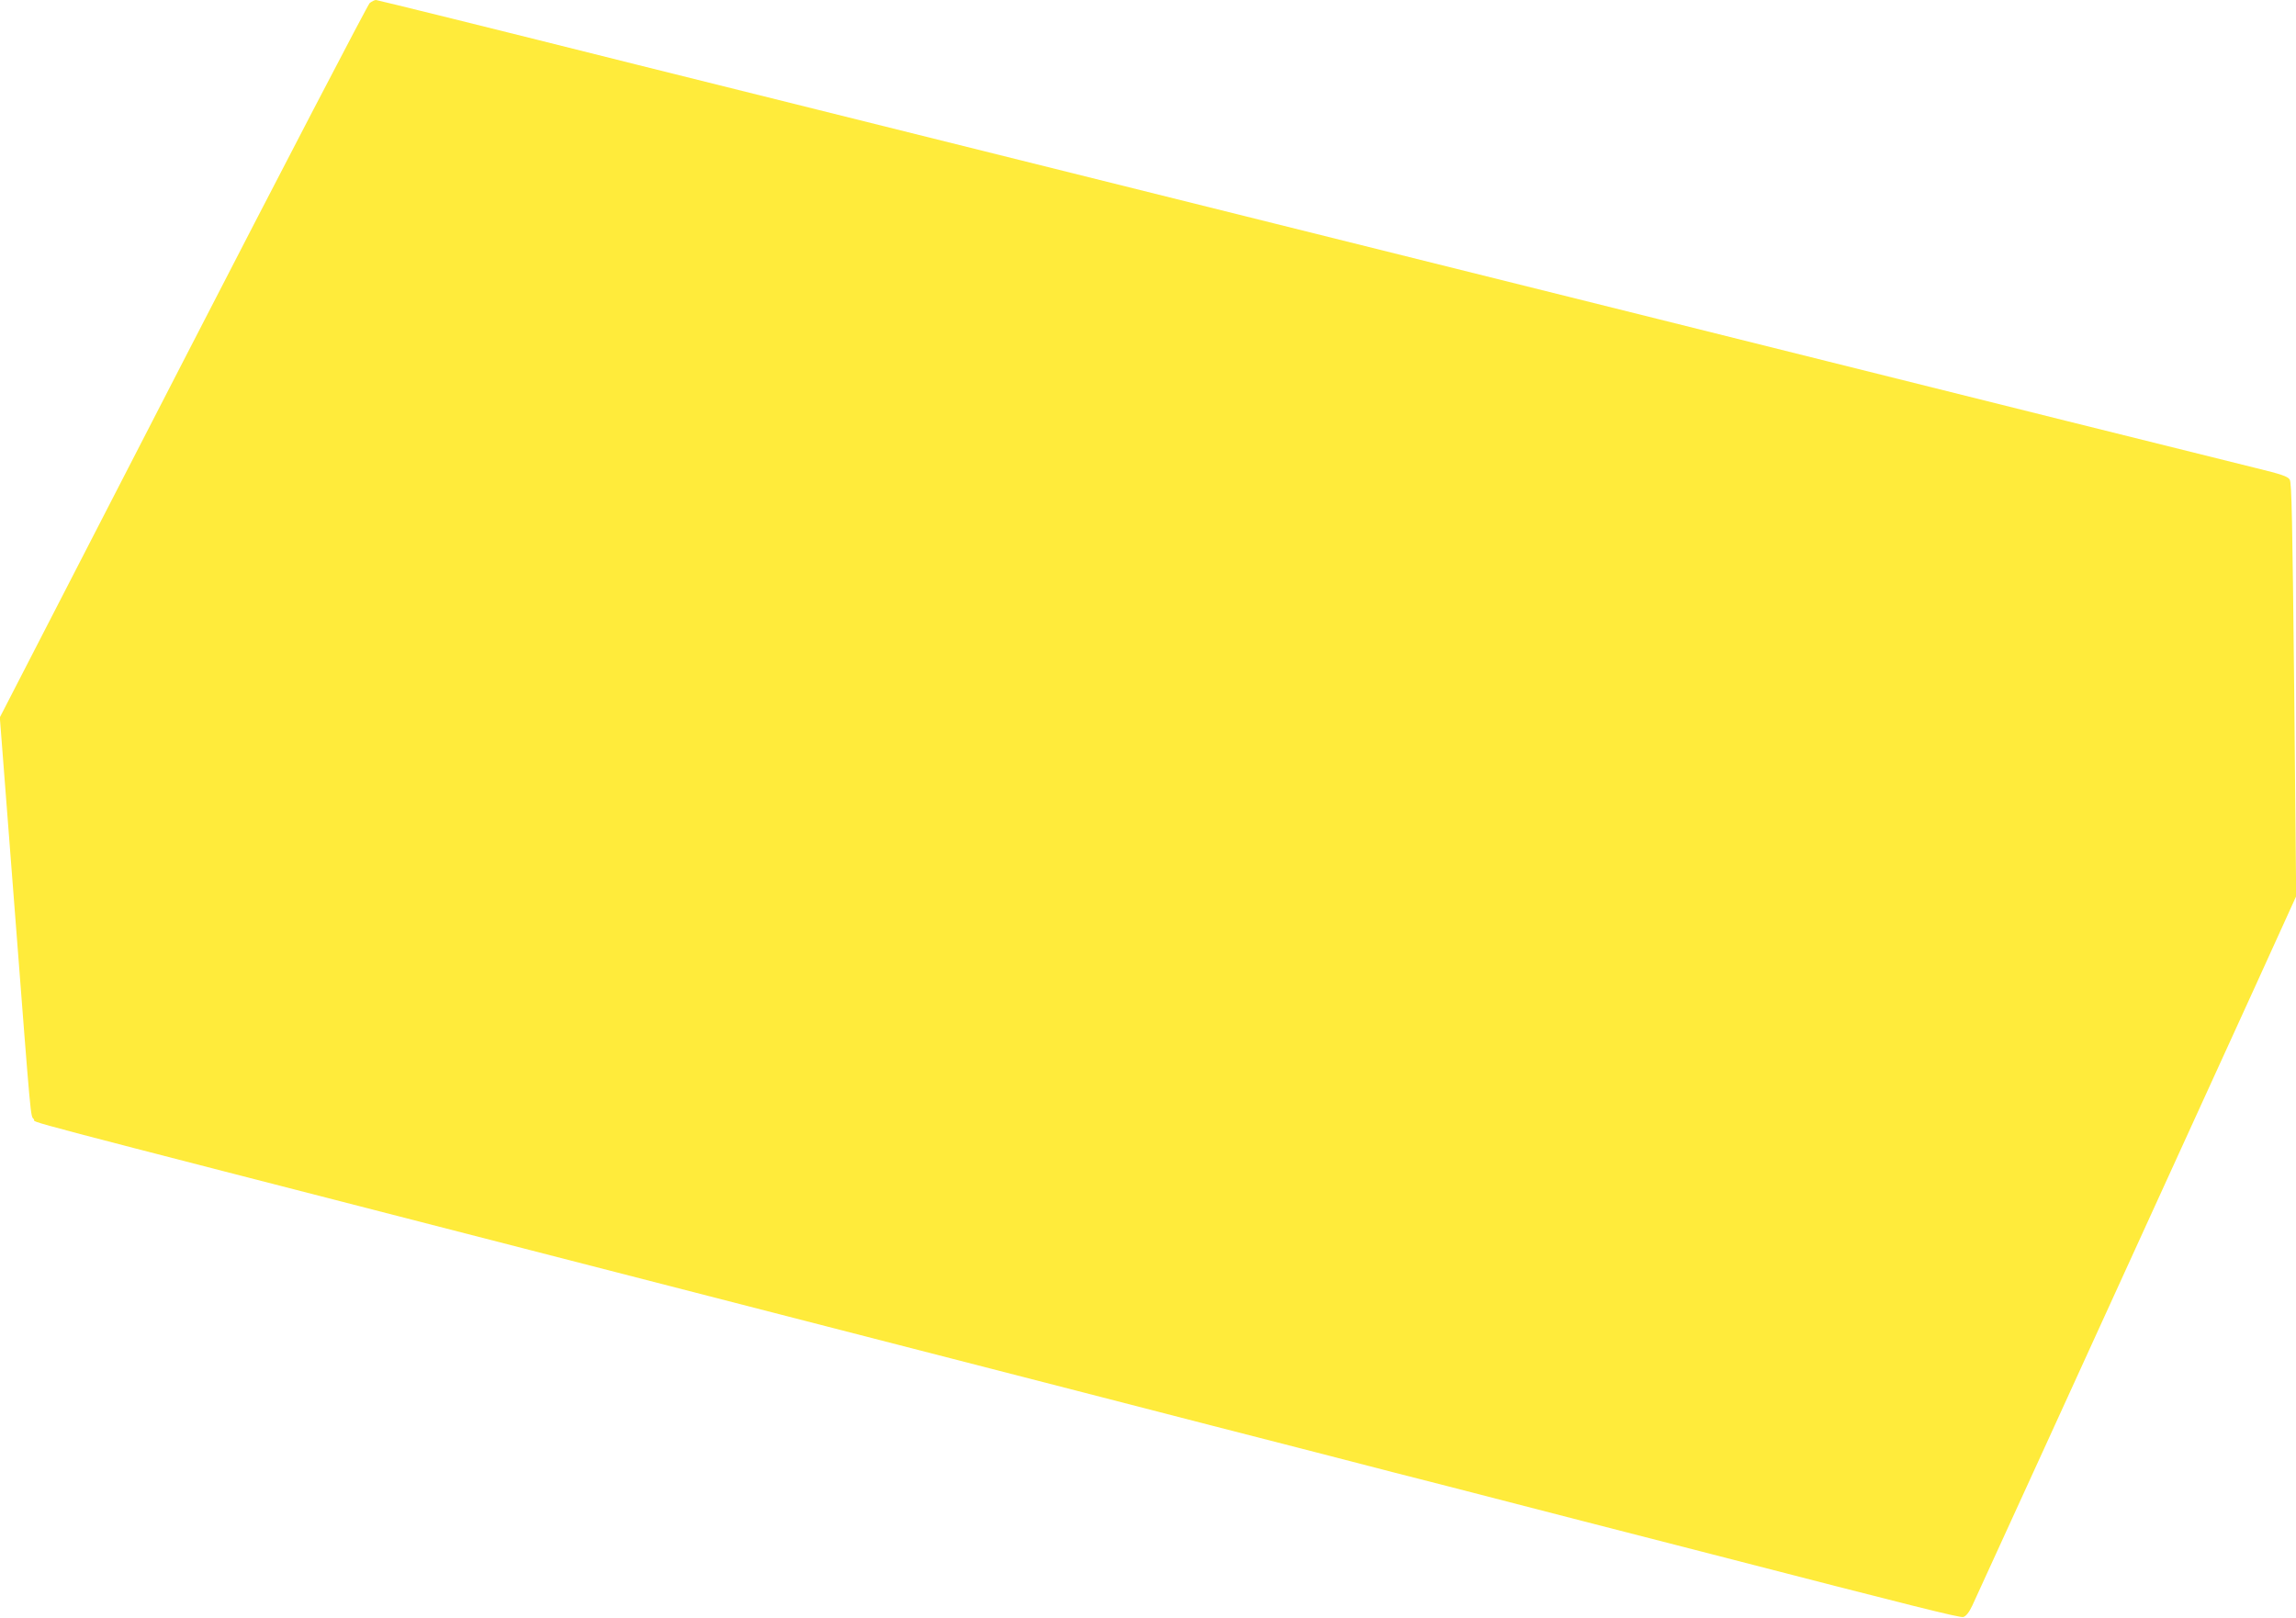
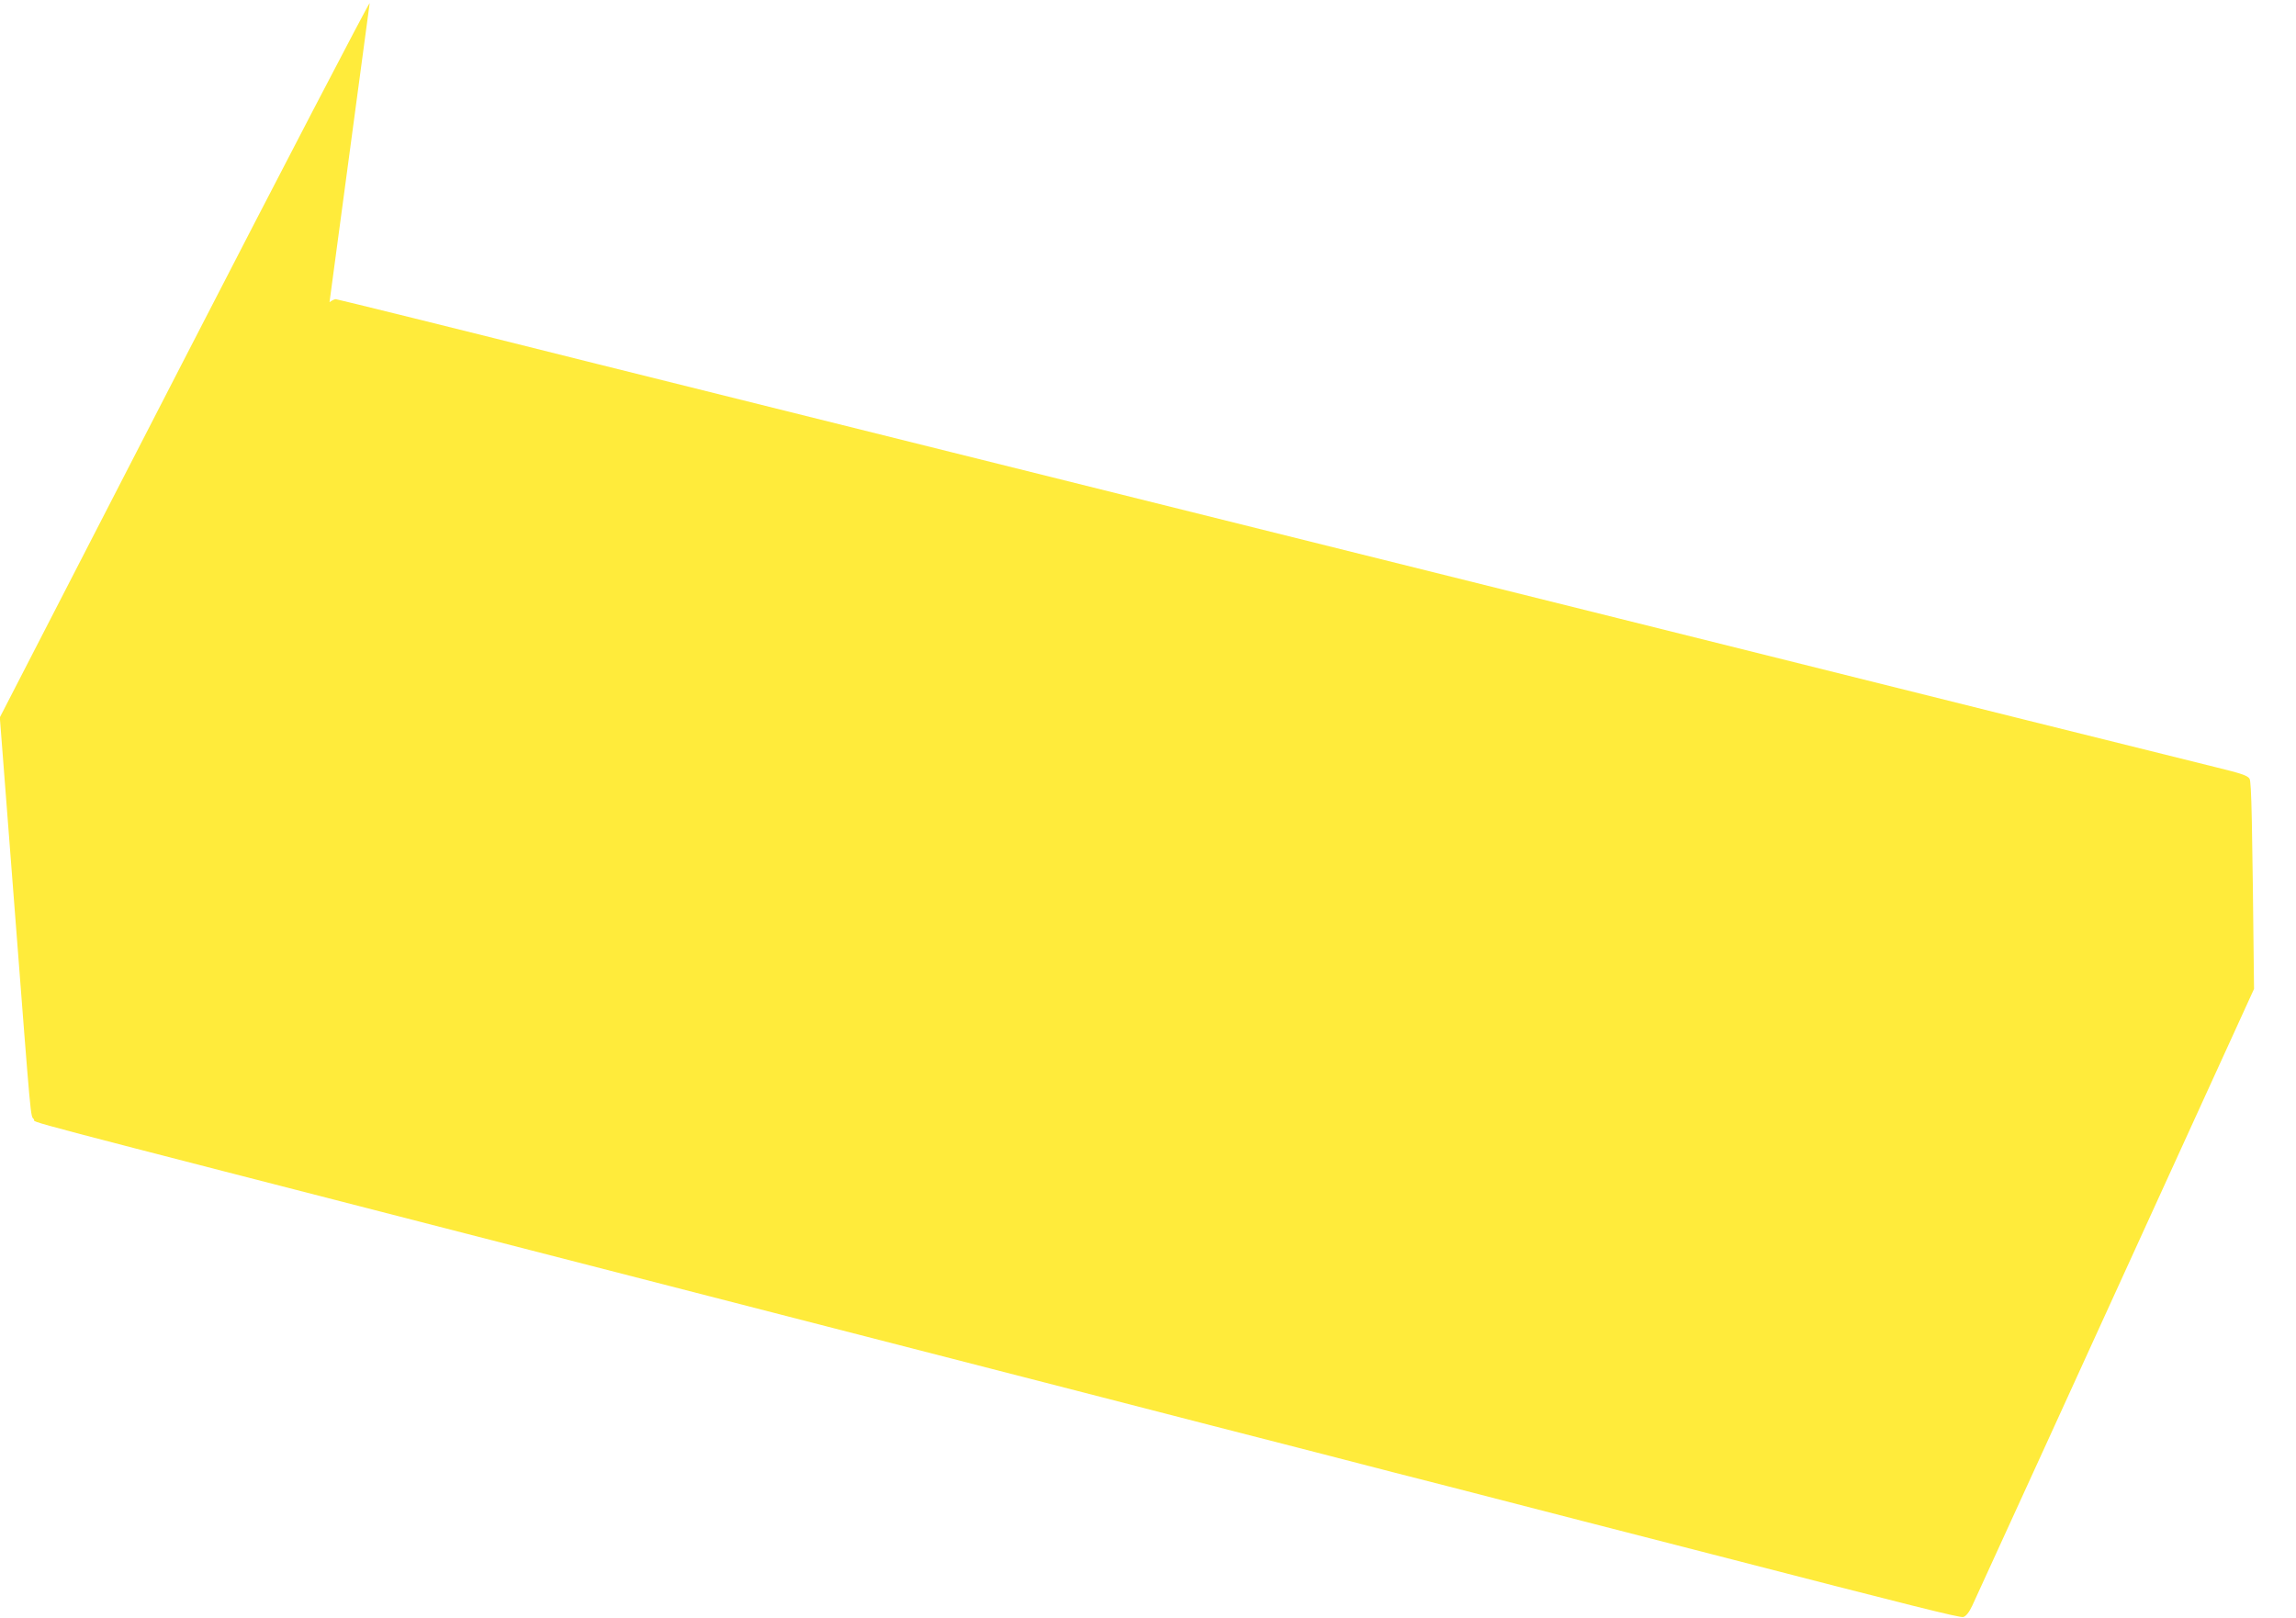
<svg xmlns="http://www.w3.org/2000/svg" version="1.0" width="1280pt" height="902pt" viewBox="0 0 1280 902" preserveAspectRatio="xMidYMid meet">
  <g transform="translate(0,902) scale(0.1,-0.1)" fill="#ffeb3b" stroke="none">
-     <path d="M2061 9003 c-11 -10 -480 -910 -1041 -2000 l-1021 -1983 81 -1047 c96 -1242 89 -1169 109 -1194 20 -24 -254 48 2766 -729 1392 -358 2827 -728 3190 -821 363 -94 896 -231 1185 -305 289 -75 626 -162 750 -193 124 -32 457 -118 740 -191 283 -73 607 -156 720 -185 1120 -289 1386 -356 1405 -351 15 4 32 25 50 63 29 62 525 1147 1571 3439 l235 517 -11 1151 c-10 942 -14 1155 -25 1172 -11 18 -48 30 -187 64 -95 23 -1597 397 -3338 832 -1741 434 -3408 849 -3705 923 -297 74 -1189 296 -1983 494 -793 199 -1449 361 -1456 361 -8 0 -23 -8 -35 -17z" />
+     <path d="M2061 9003 c-11 -10 -480 -910 -1041 -2000 l-1021 -1983 81 -1047 c96 -1242 89 -1169 109 -1194 20 -24 -254 48 2766 -729 1392 -358 2827 -728 3190 -821 363 -94 896 -231 1185 -305 289 -75 626 -162 750 -193 124 -32 457 -118 740 -191 283 -73 607 -156 720 -185 1120 -289 1386 -356 1405 -351 15 4 32 25 50 63 29 62 525 1147 1571 3439 c-10 942 -14 1155 -25 1172 -11 18 -48 30 -187 64 -95 23 -1597 397 -3338 832 -1741 434 -3408 849 -3705 923 -297 74 -1189 296 -1983 494 -793 199 -1449 361 -1456 361 -8 0 -23 -8 -35 -17z" />
  </g>
</svg>